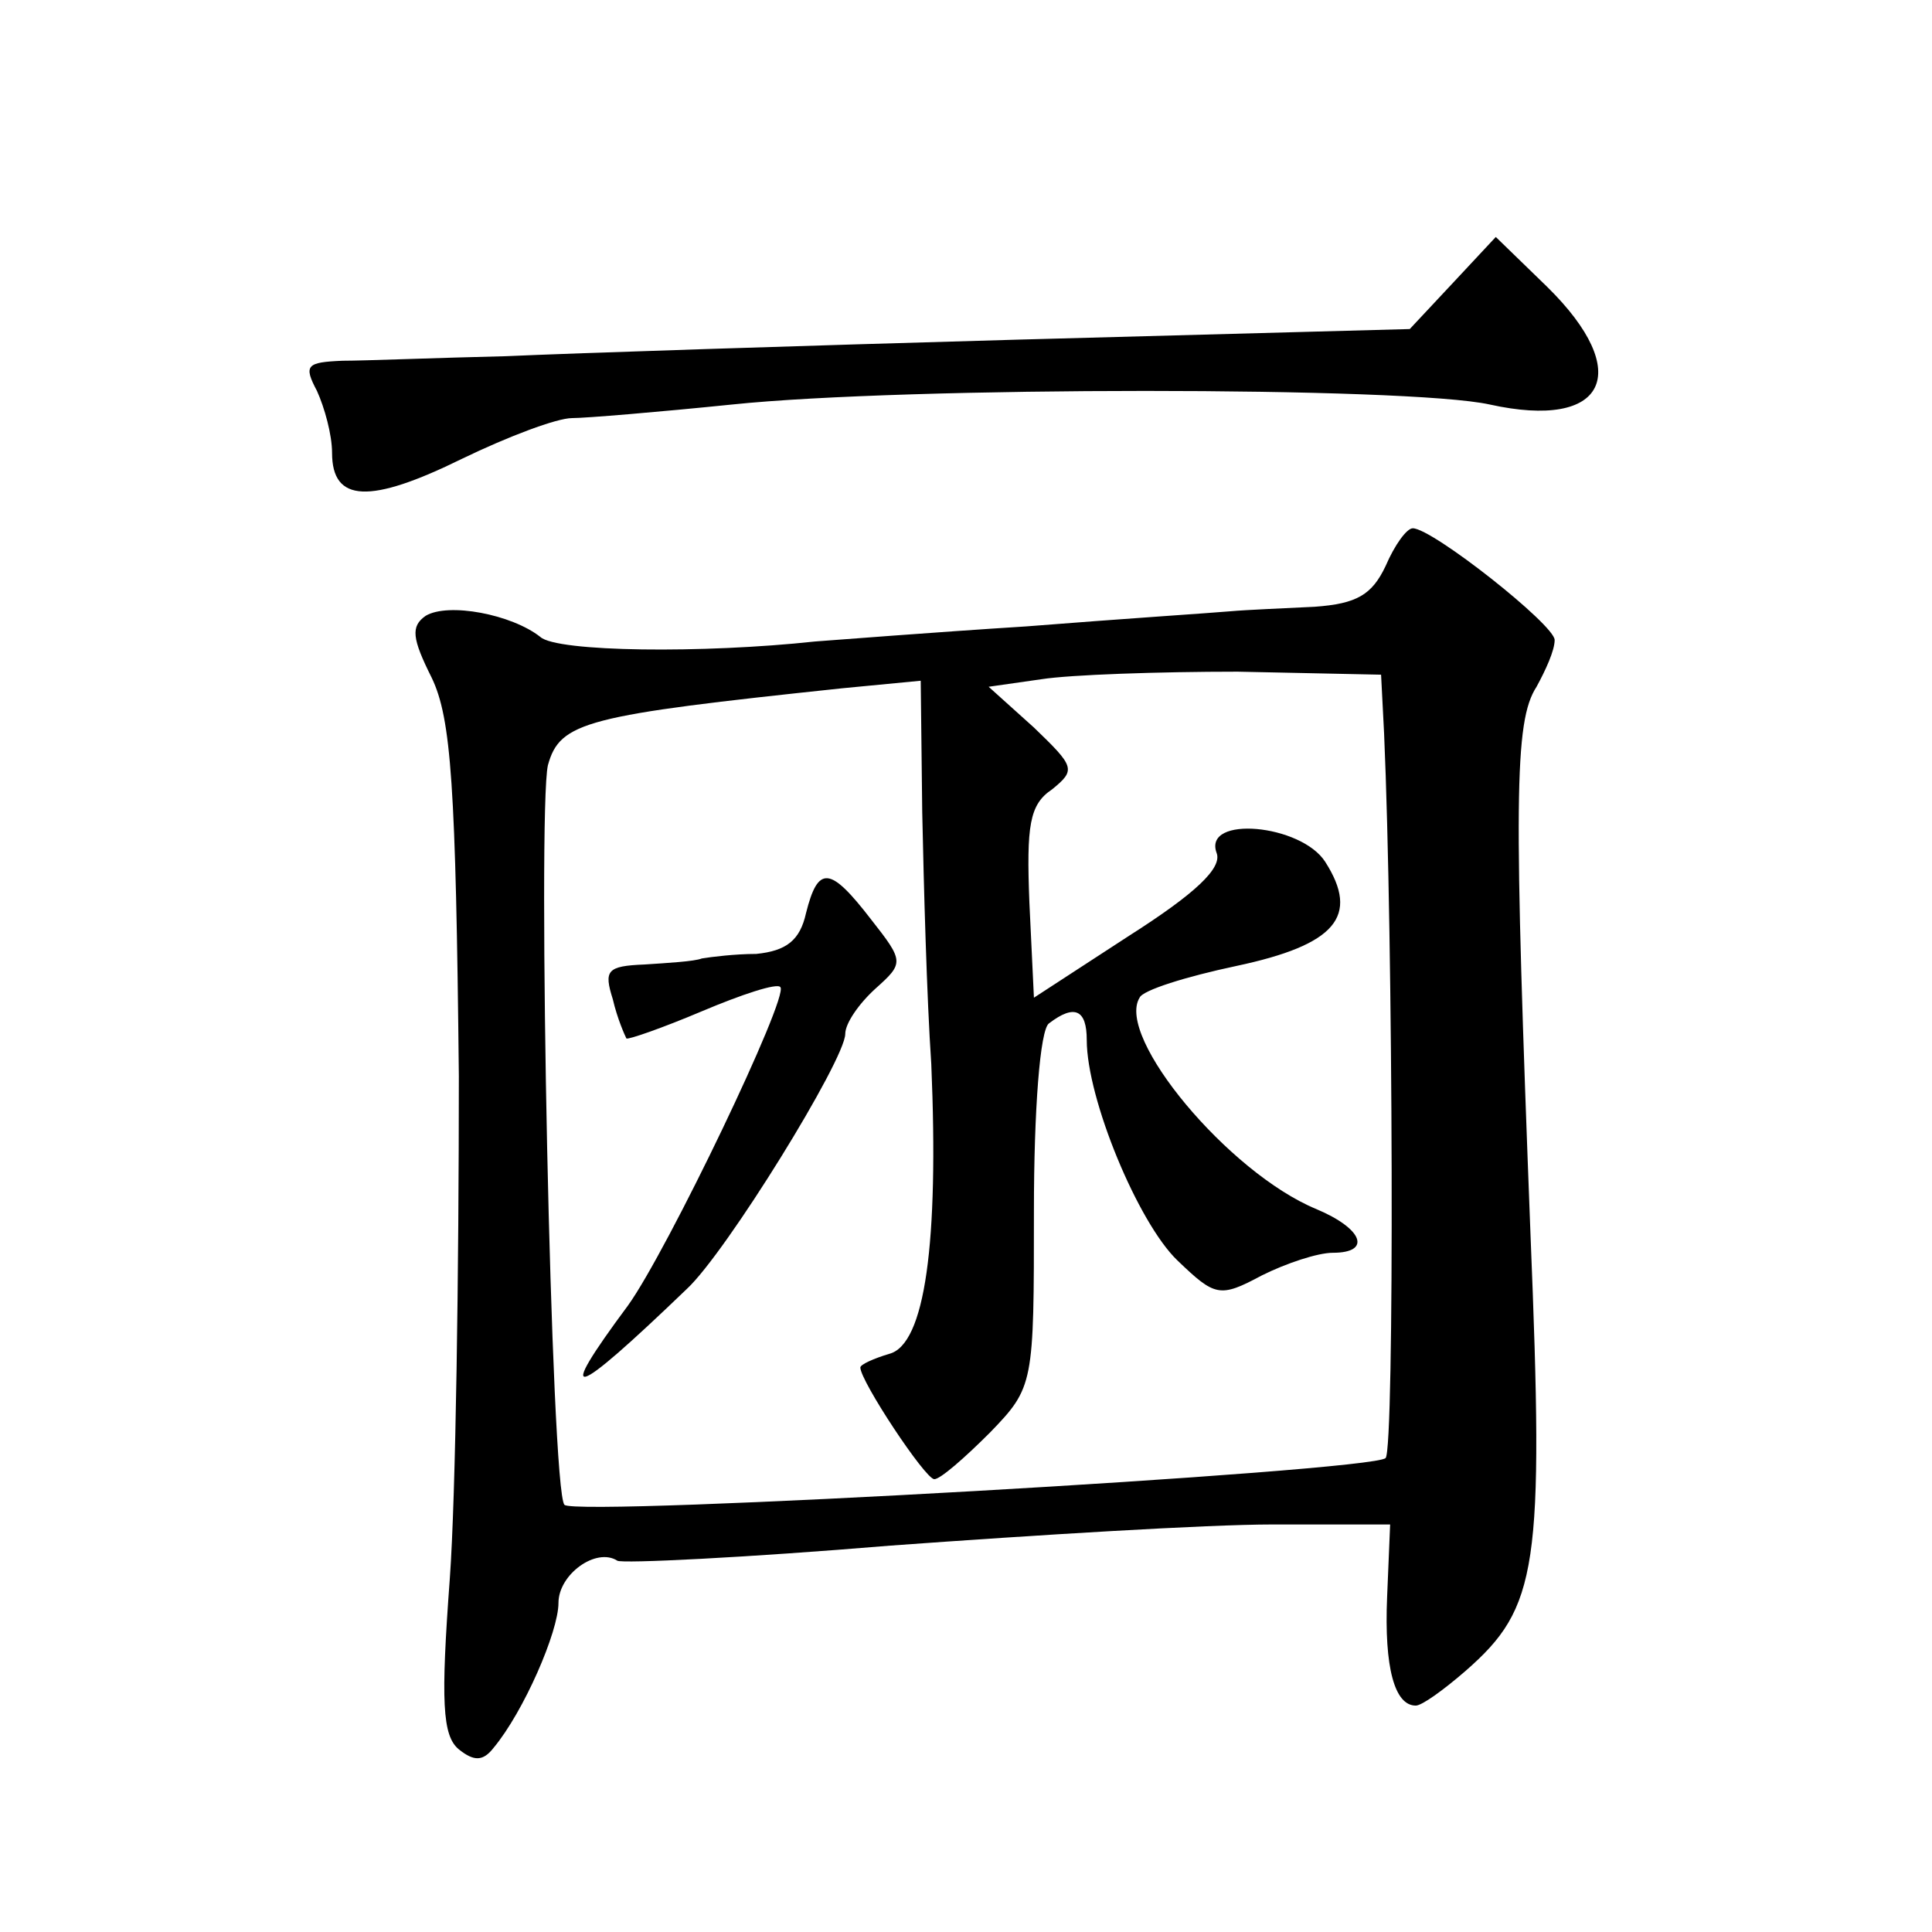
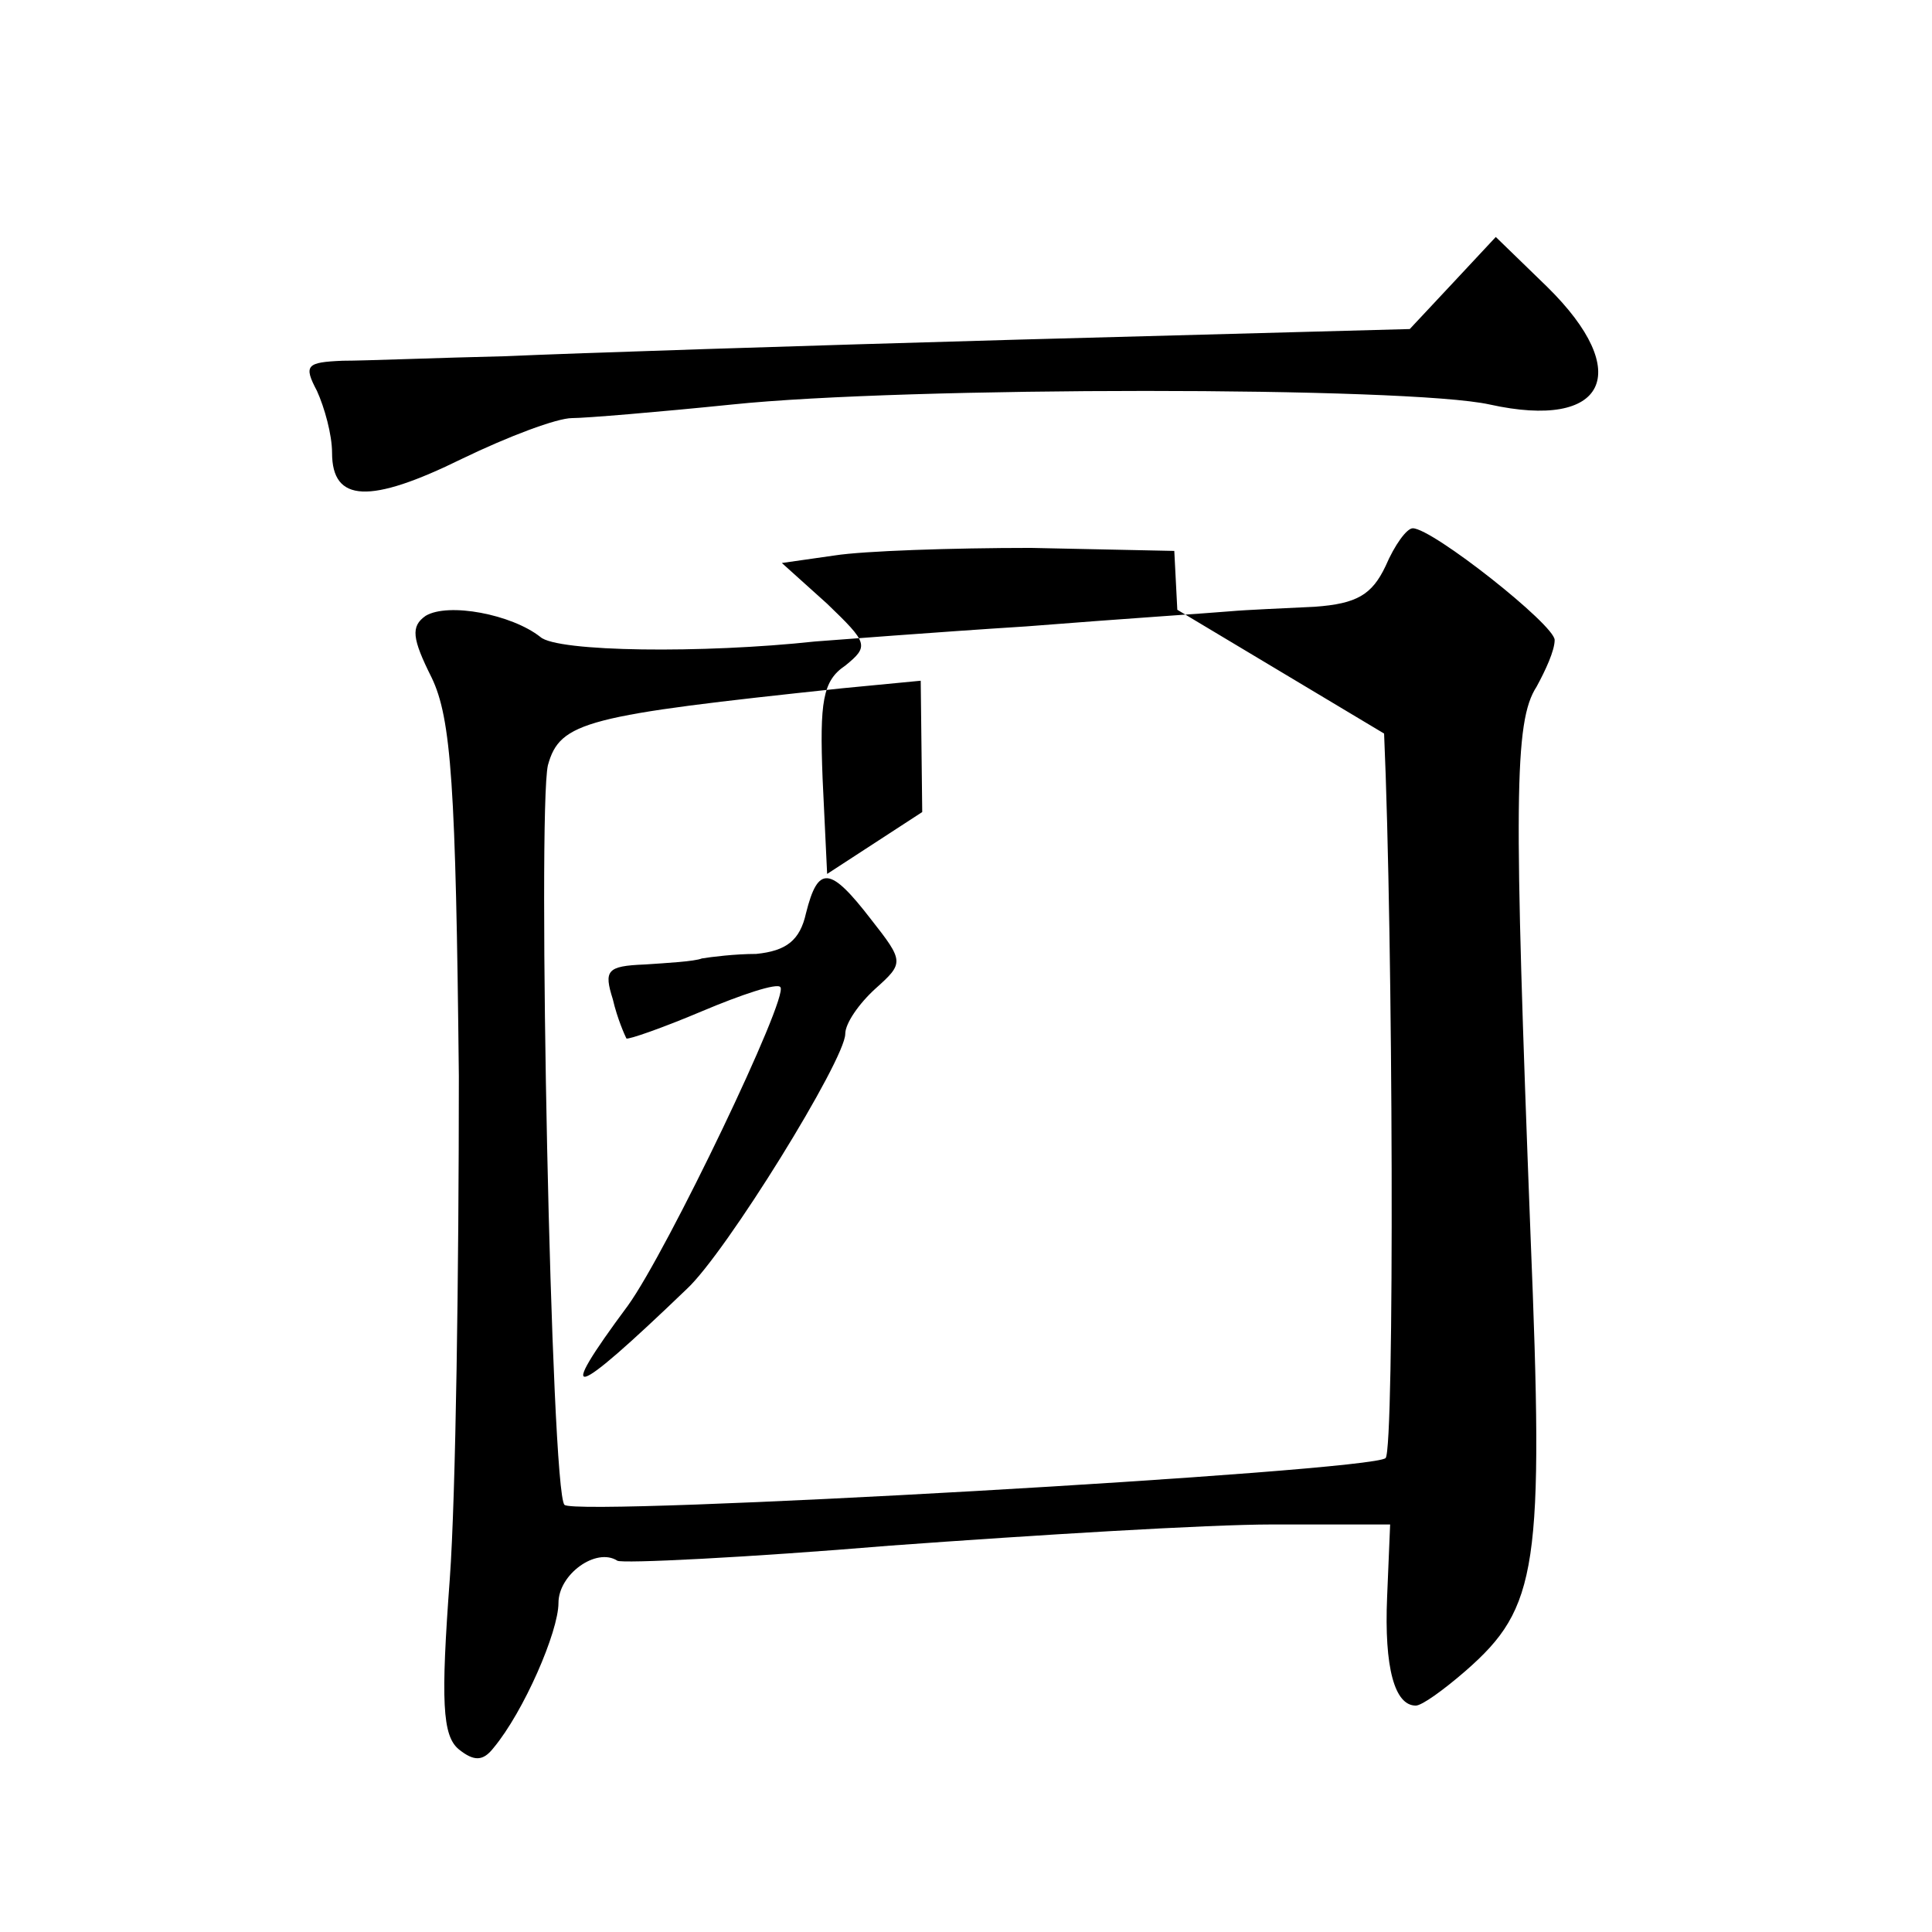
<svg xmlns="http://www.w3.org/2000/svg" version="1.0" width="128pt" height="128pt" viewBox="0 0 128 128" preserveAspectRatio="xMidYMid meet">
  <g transform="translate(0,128) scale(0.1,-0.1)" fill="#0" stroke="none">
-     <path d="M963 1093 l-29 -31 -259 -7 c-143 -4 -296 -9 -340 -11 -44 -1 -93 -3 -108 -3 -24 -1 -26 -3 -17 -20 5 -11 10 -29 10 -41 0 -33 25 -34 86 -4 31 15 63 27 73 27 9 0 57 4 106 9 115 12 448 12 502 0 77 -17 96 21 38 78 l-34 33 -28 -30z M918 905 c-9 -19 -19 -25 -47 -27 -20 -1 -45 -2 -56 -3 -11 -1 -72 -5 -135 -10 -63 -4 -126 -9 -140 -10 -74 -8 -171 -7 -182 3 -19 15 -61 23 -76 14 -10 -7 -9 -15 4 -41 13 -27 16 -72 18 -264 0 -128 -2 -278 -6 -333 -6 -81 -5 -104 6 -113 10 -8 16 -8 23 1 20 24 43 77 43 96 0 19 25 37 39 28 3 -2 85 2 181 10 96 7 210 14 253 14 l78 0 -2 -48 c-2 -47 5 -72 19 -72 4 0 18 10 33 23 48 42 52 68 43 289 -11 287 -11 340 4 363 6 11 12 24 12 31 0 10 -81 74 -94 74 -4 0 -12 -11 -18 -25z m-1 -111 c6 -136 7 -474 1 -480 -9 -9 -536 -39 -544 -31 -9 8 -18 459 -11 490 8 29 25 33 195 51 l52 5 1 -87 c1 -48 3 -123 6 -167 5 -118 -4 -186 -28 -192 -10 -3 -19 -7 -19 -9 0 -9 43 -74 49 -74 4 0 20 14 37 31 29 30 29 32 29 147 0 66 4 120 10 124 17 13 25 9 25 -11 0 -39 34 -121 60 -146 25 -24 28 -25 56 -10 16 8 37 15 47 15 26 0 20 16 -11 29 -58 24 -133 114 -117 140 2 5 31 14 64 21 66 14 82 33 59 69 -16 25 -81 31 -72 6 4 -10 -14 -27 -58 -55 l-63 -41 -3 63 c-2 51 0 65 15 75 16 13 15 15 -12 41 l-30 27 35 5 c19 3 78 5 130 5 l95 -2 2 -39z M534 675 c-4 -18 -13 -25 -33 -27 -14 0 -30 -2 -36 -3 -5 -2 -23 -3 -38 -4 -25 -1 -27 -4 -21 -23 3 -13 8 -24 9 -26 1 -1 24 7 50 18 26 11 50 19 52 16 6 -6 -75 -175 -101 -211 -49 -66 -38 -63 39 11 26 24 105 152 105 169 0 7 9 20 20 30 19 17 19 18 -3 46 -27 35 -35 36 -43 4z" />
+     <path d="M963 1093 l-29 -31 -259 -7 c-143 -4 -296 -9 -340 -11 -44 -1 -93 -3 -108 -3 -24 -1 -26 -3 -17 -20 5 -11 10 -29 10 -41 0 -33 25 -34 86 -4 31 15 63 27 73 27 9 0 57 4 106 9 115 12 448 12 502 0 77 -17 96 21 38 78 l-34 33 -28 -30z M918 905 c-9 -19 -19 -25 -47 -27 -20 -1 -45 -2 -56 -3 -11 -1 -72 -5 -135 -10 -63 -4 -126 -9 -140 -10 -74 -8 -171 -7 -182 3 -19 15 -61 23 -76 14 -10 -7 -9 -15 4 -41 13 -27 16 -72 18 -264 0 -128 -2 -278 -6 -333 -6 -81 -5 -104 6 -113 10 -8 16 -8 23 1 20 24 43 77 43 96 0 19 25 37 39 28 3 -2 85 2 181 10 96 7 210 14 253 14 l78 0 -2 -48 c-2 -47 5 -72 19 -72 4 0 18 10 33 23 48 42 52 68 43 289 -11 287 -11 340 4 363 6 11 12 24 12 31 0 10 -81 74 -94 74 -4 0 -12 -11 -18 -25z m-1 -111 c6 -136 7 -474 1 -480 -9 -9 -536 -39 -544 -31 -9 8 -18 459 -11 490 8 29 25 33 195 51 l52 5 1 -87 l-63 -41 -3 63 c-2 51 0 65 15 75 16 13 15 15 -12 41 l-30 27 35 5 c19 3 78 5 130 5 l95 -2 2 -39z M534 675 c-4 -18 -13 -25 -33 -27 -14 0 -30 -2 -36 -3 -5 -2 -23 -3 -38 -4 -25 -1 -27 -4 -21 -23 3 -13 8 -24 9 -26 1 -1 24 7 50 18 26 11 50 19 52 16 6 -6 -75 -175 -101 -211 -49 -66 -38 -63 39 11 26 24 105 152 105 169 0 7 9 20 20 30 19 17 19 18 -3 46 -27 35 -35 36 -43 4z" />
  </g>
</svg>